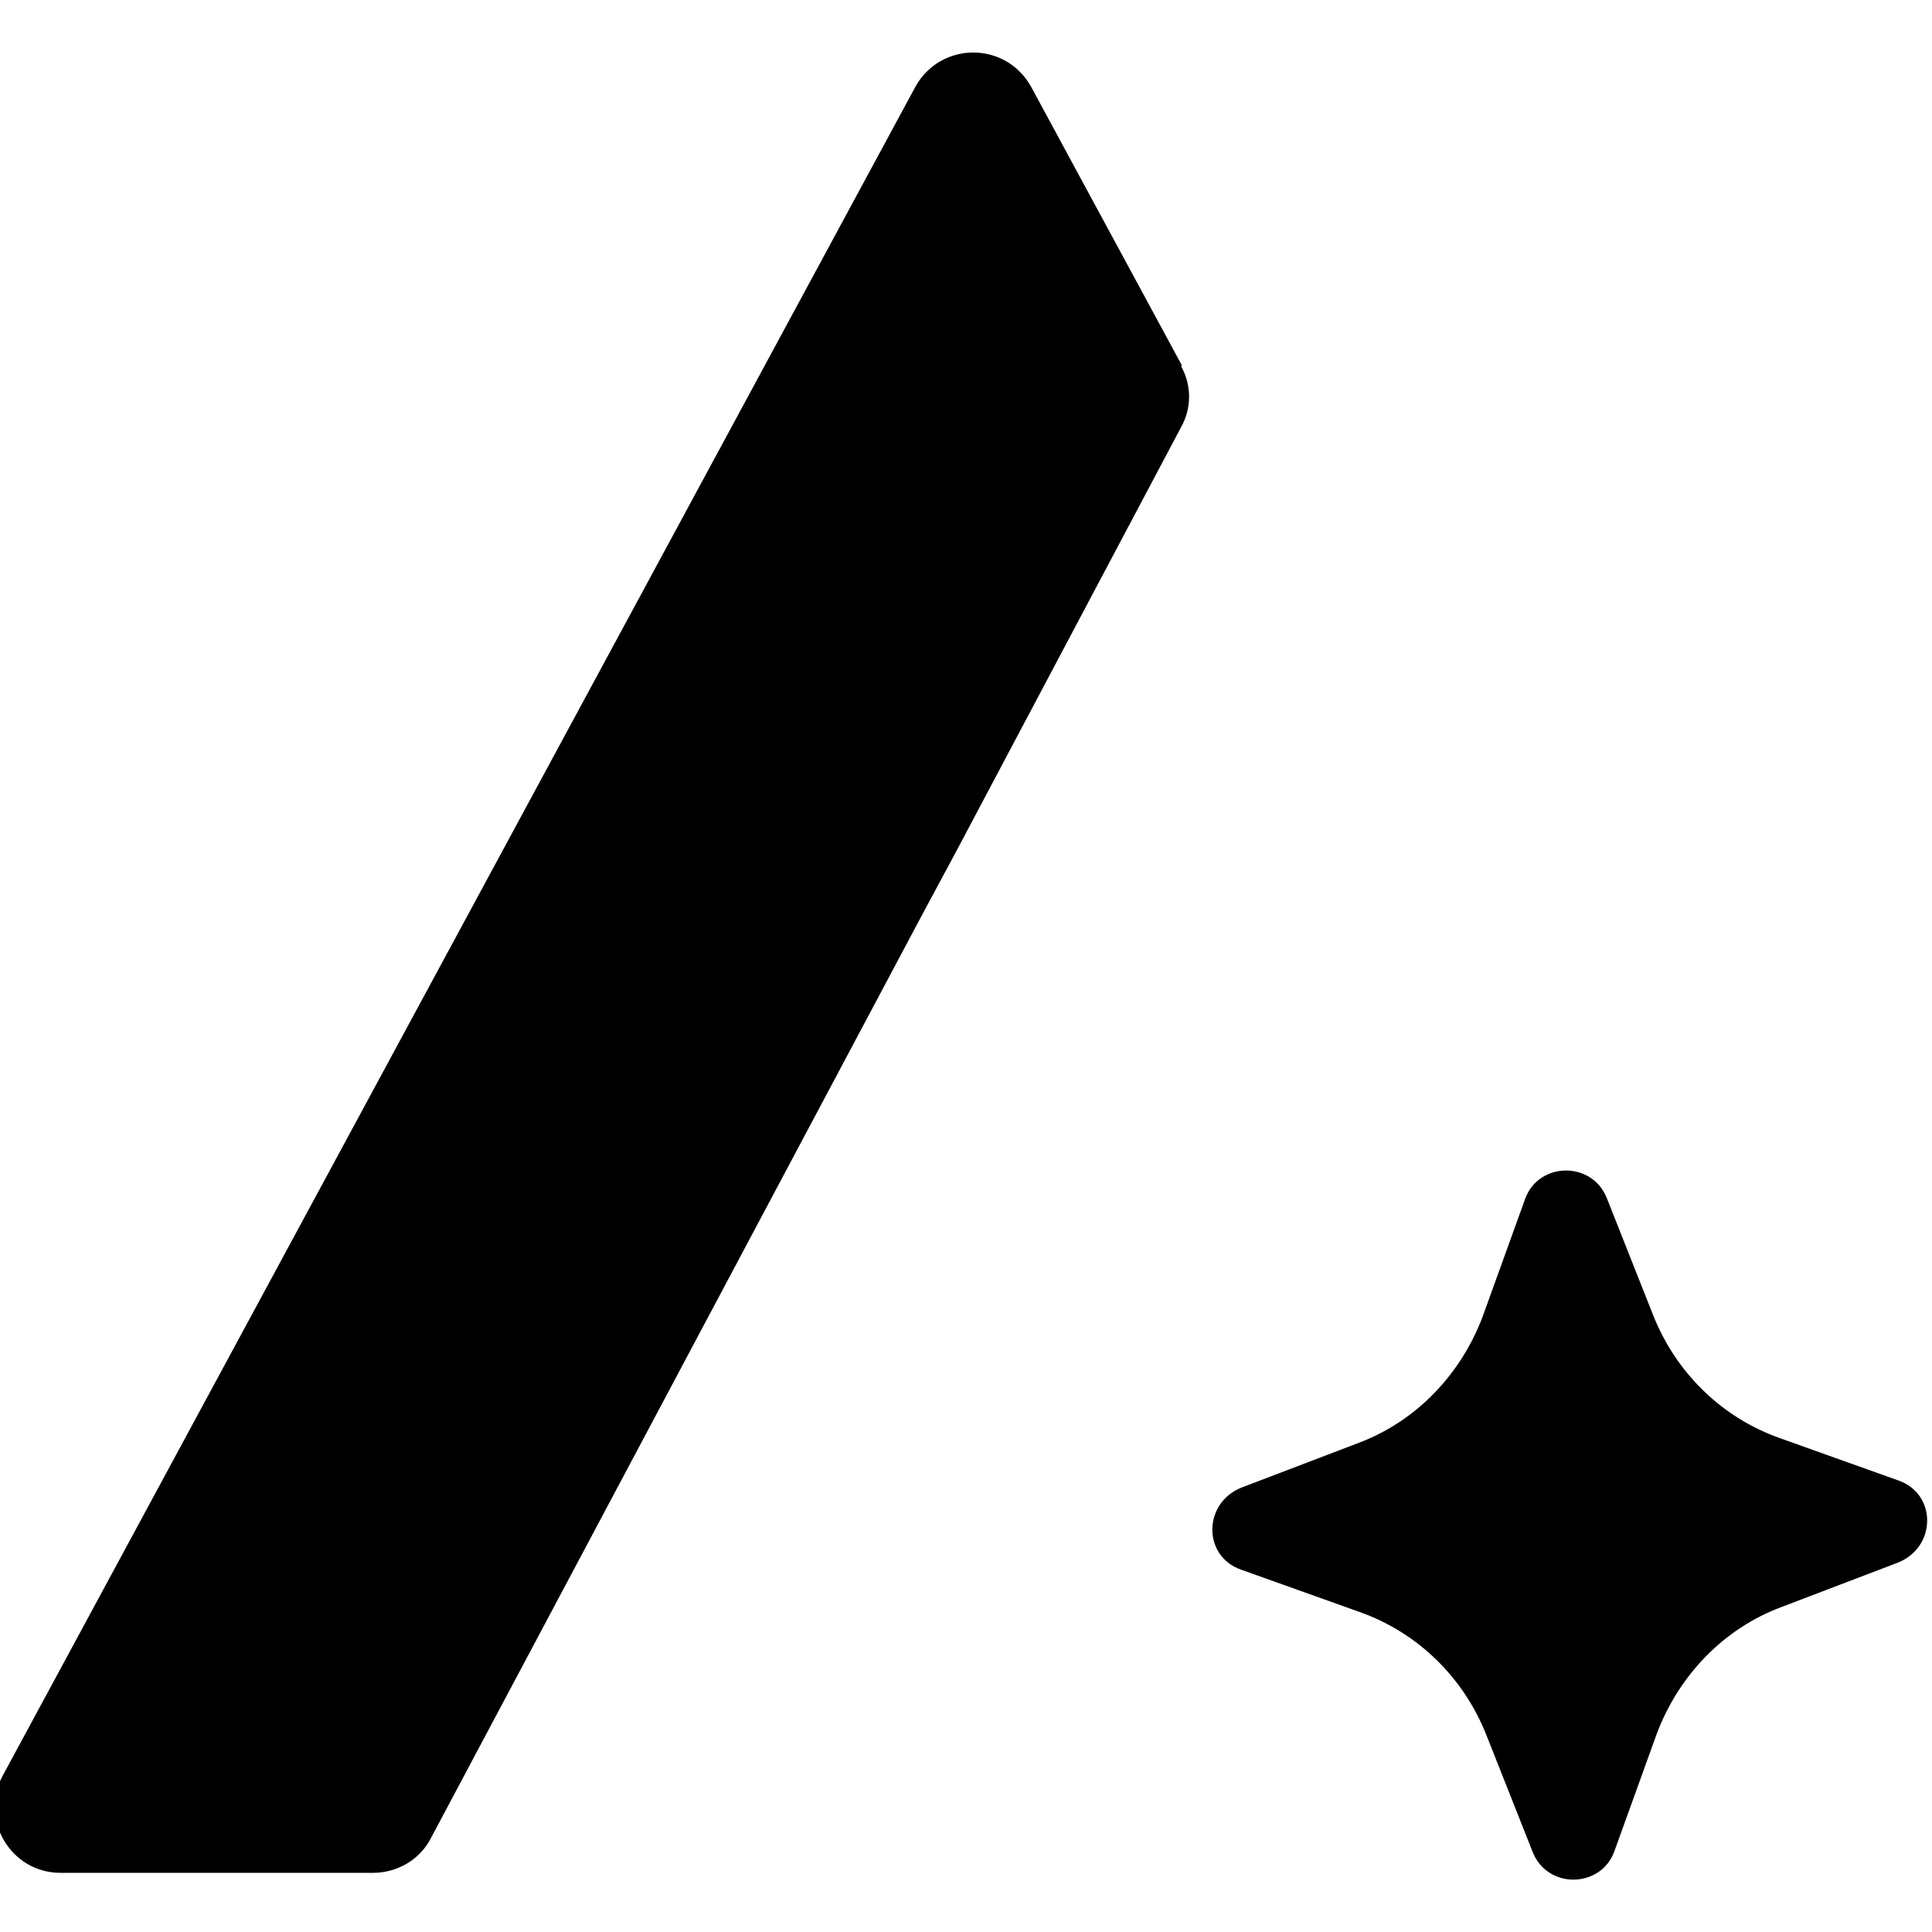
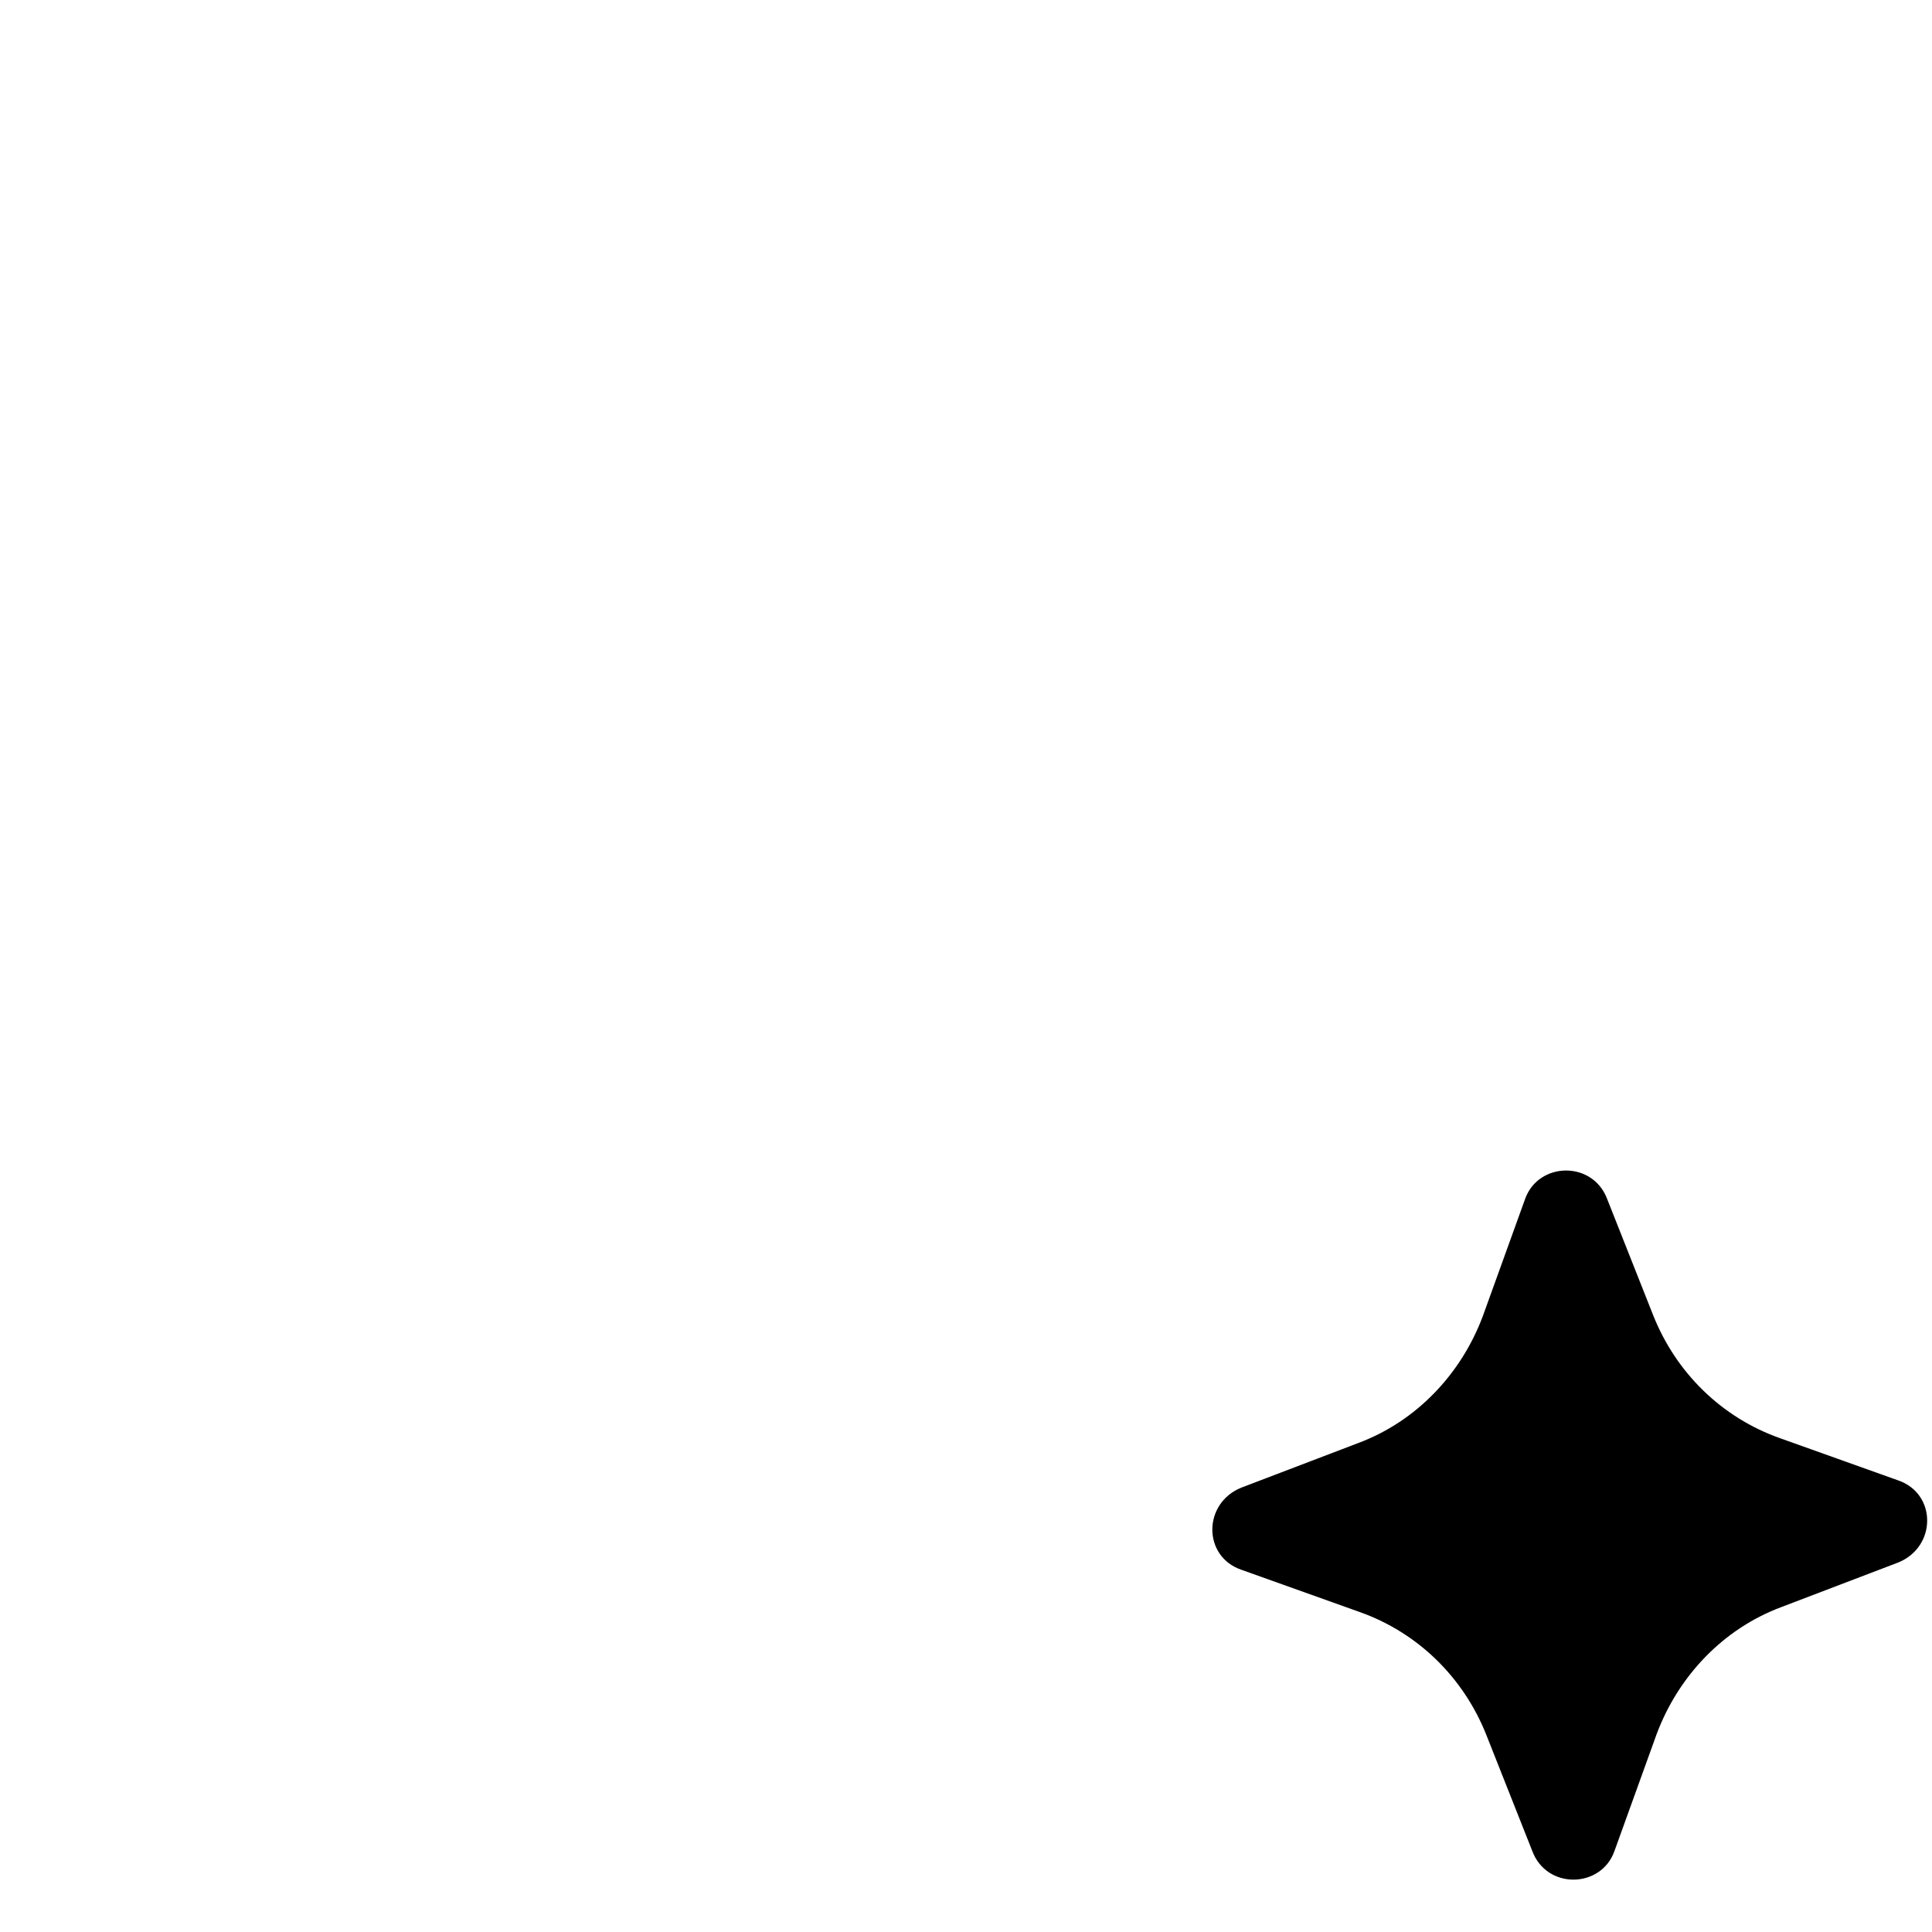
<svg xmlns="http://www.w3.org/2000/svg" id="Layer_1" data-name="Layer 1" width="16" height="16" viewBox="0 0 16 16">
  <path d="M15.72,12.26c.32.11.32.55,0,.68l-.97.37c-.48.18-.85.57-1.03,1.05l-.35.97c-.11.31-.56.32-.68,0l-.38-.96c-.19-.48-.57-.85-1.05-1.02l-.98-.35c-.32-.11-.32-.55,0-.68l.97-.37c.48-.18.85-.57,1.03-1.05l.35-.97c.11-.31.56-.32.68,0l.38.96c.19.48.57.85,1.05,1.02l.98.35Z" />
-   <path d="M9.78,3.03c.09.16.09.35,0,.51l-1.85,3.49-.29.54-4.07,7.65c-.09.18-.28.29-.48.29H.5c-.41,0-.67-.44-.48-.8L7.58.72c.21-.38.75-.38.96,0l1.25,2.31Z" />
</svg>